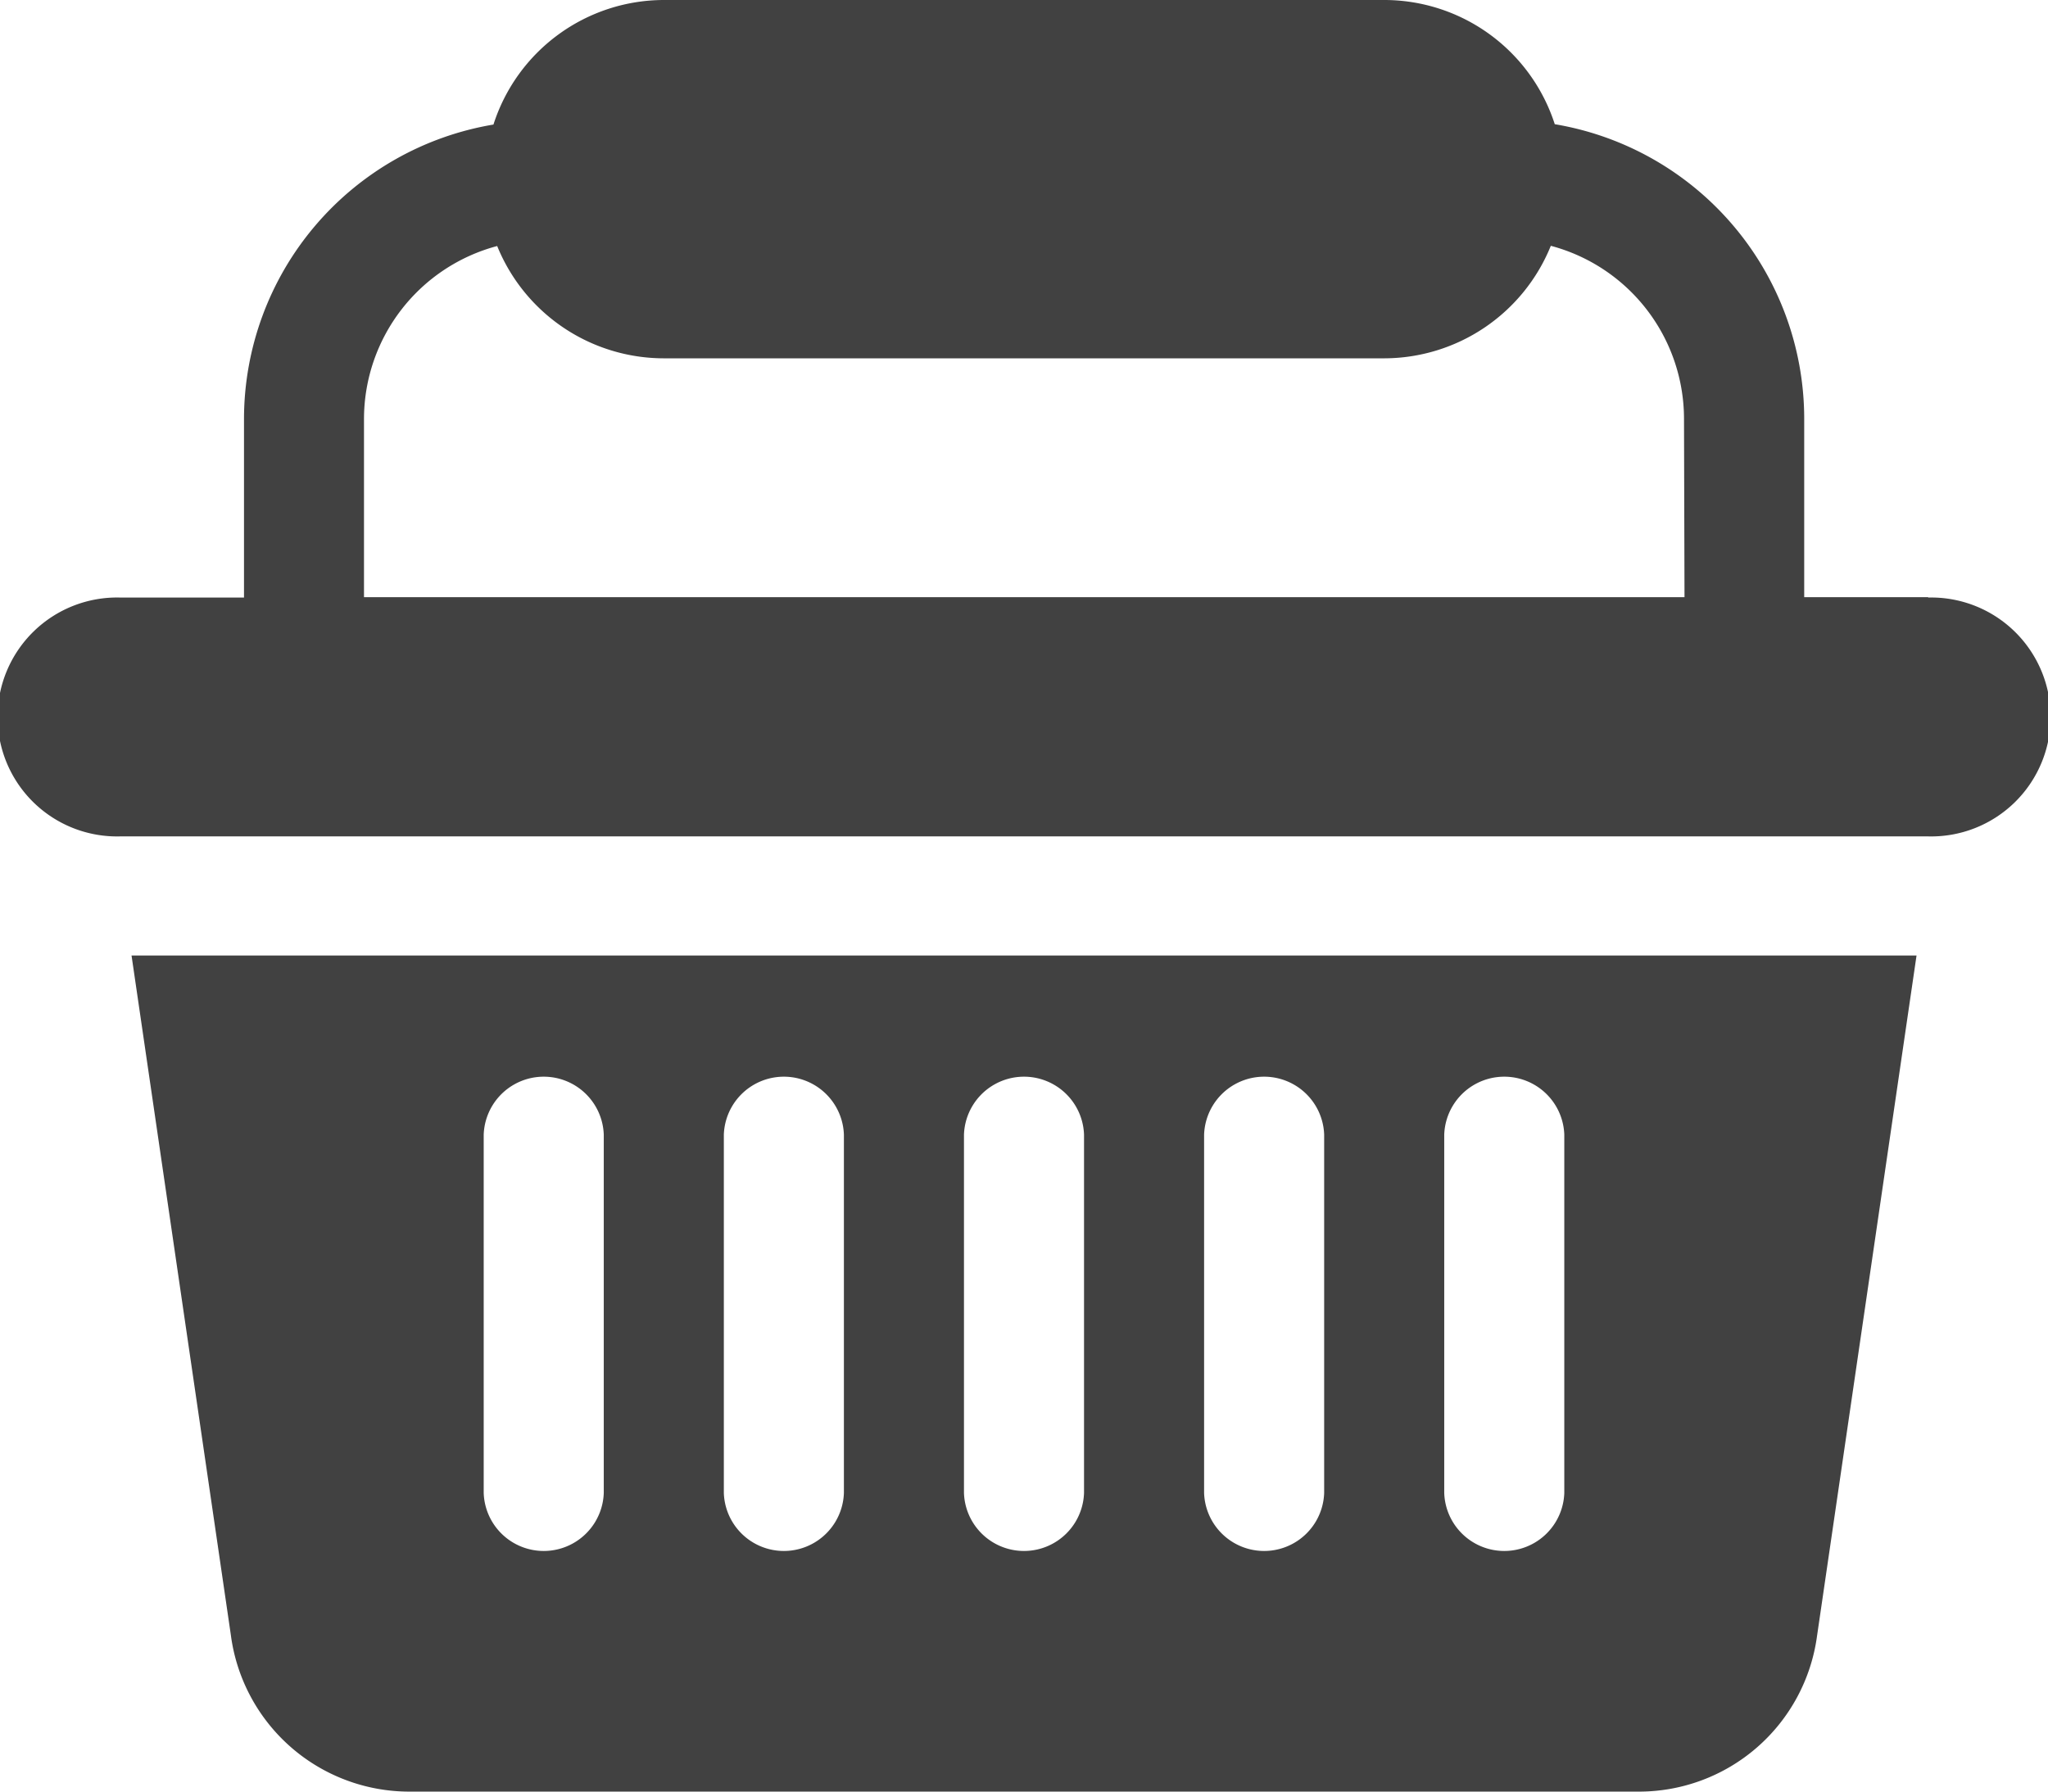
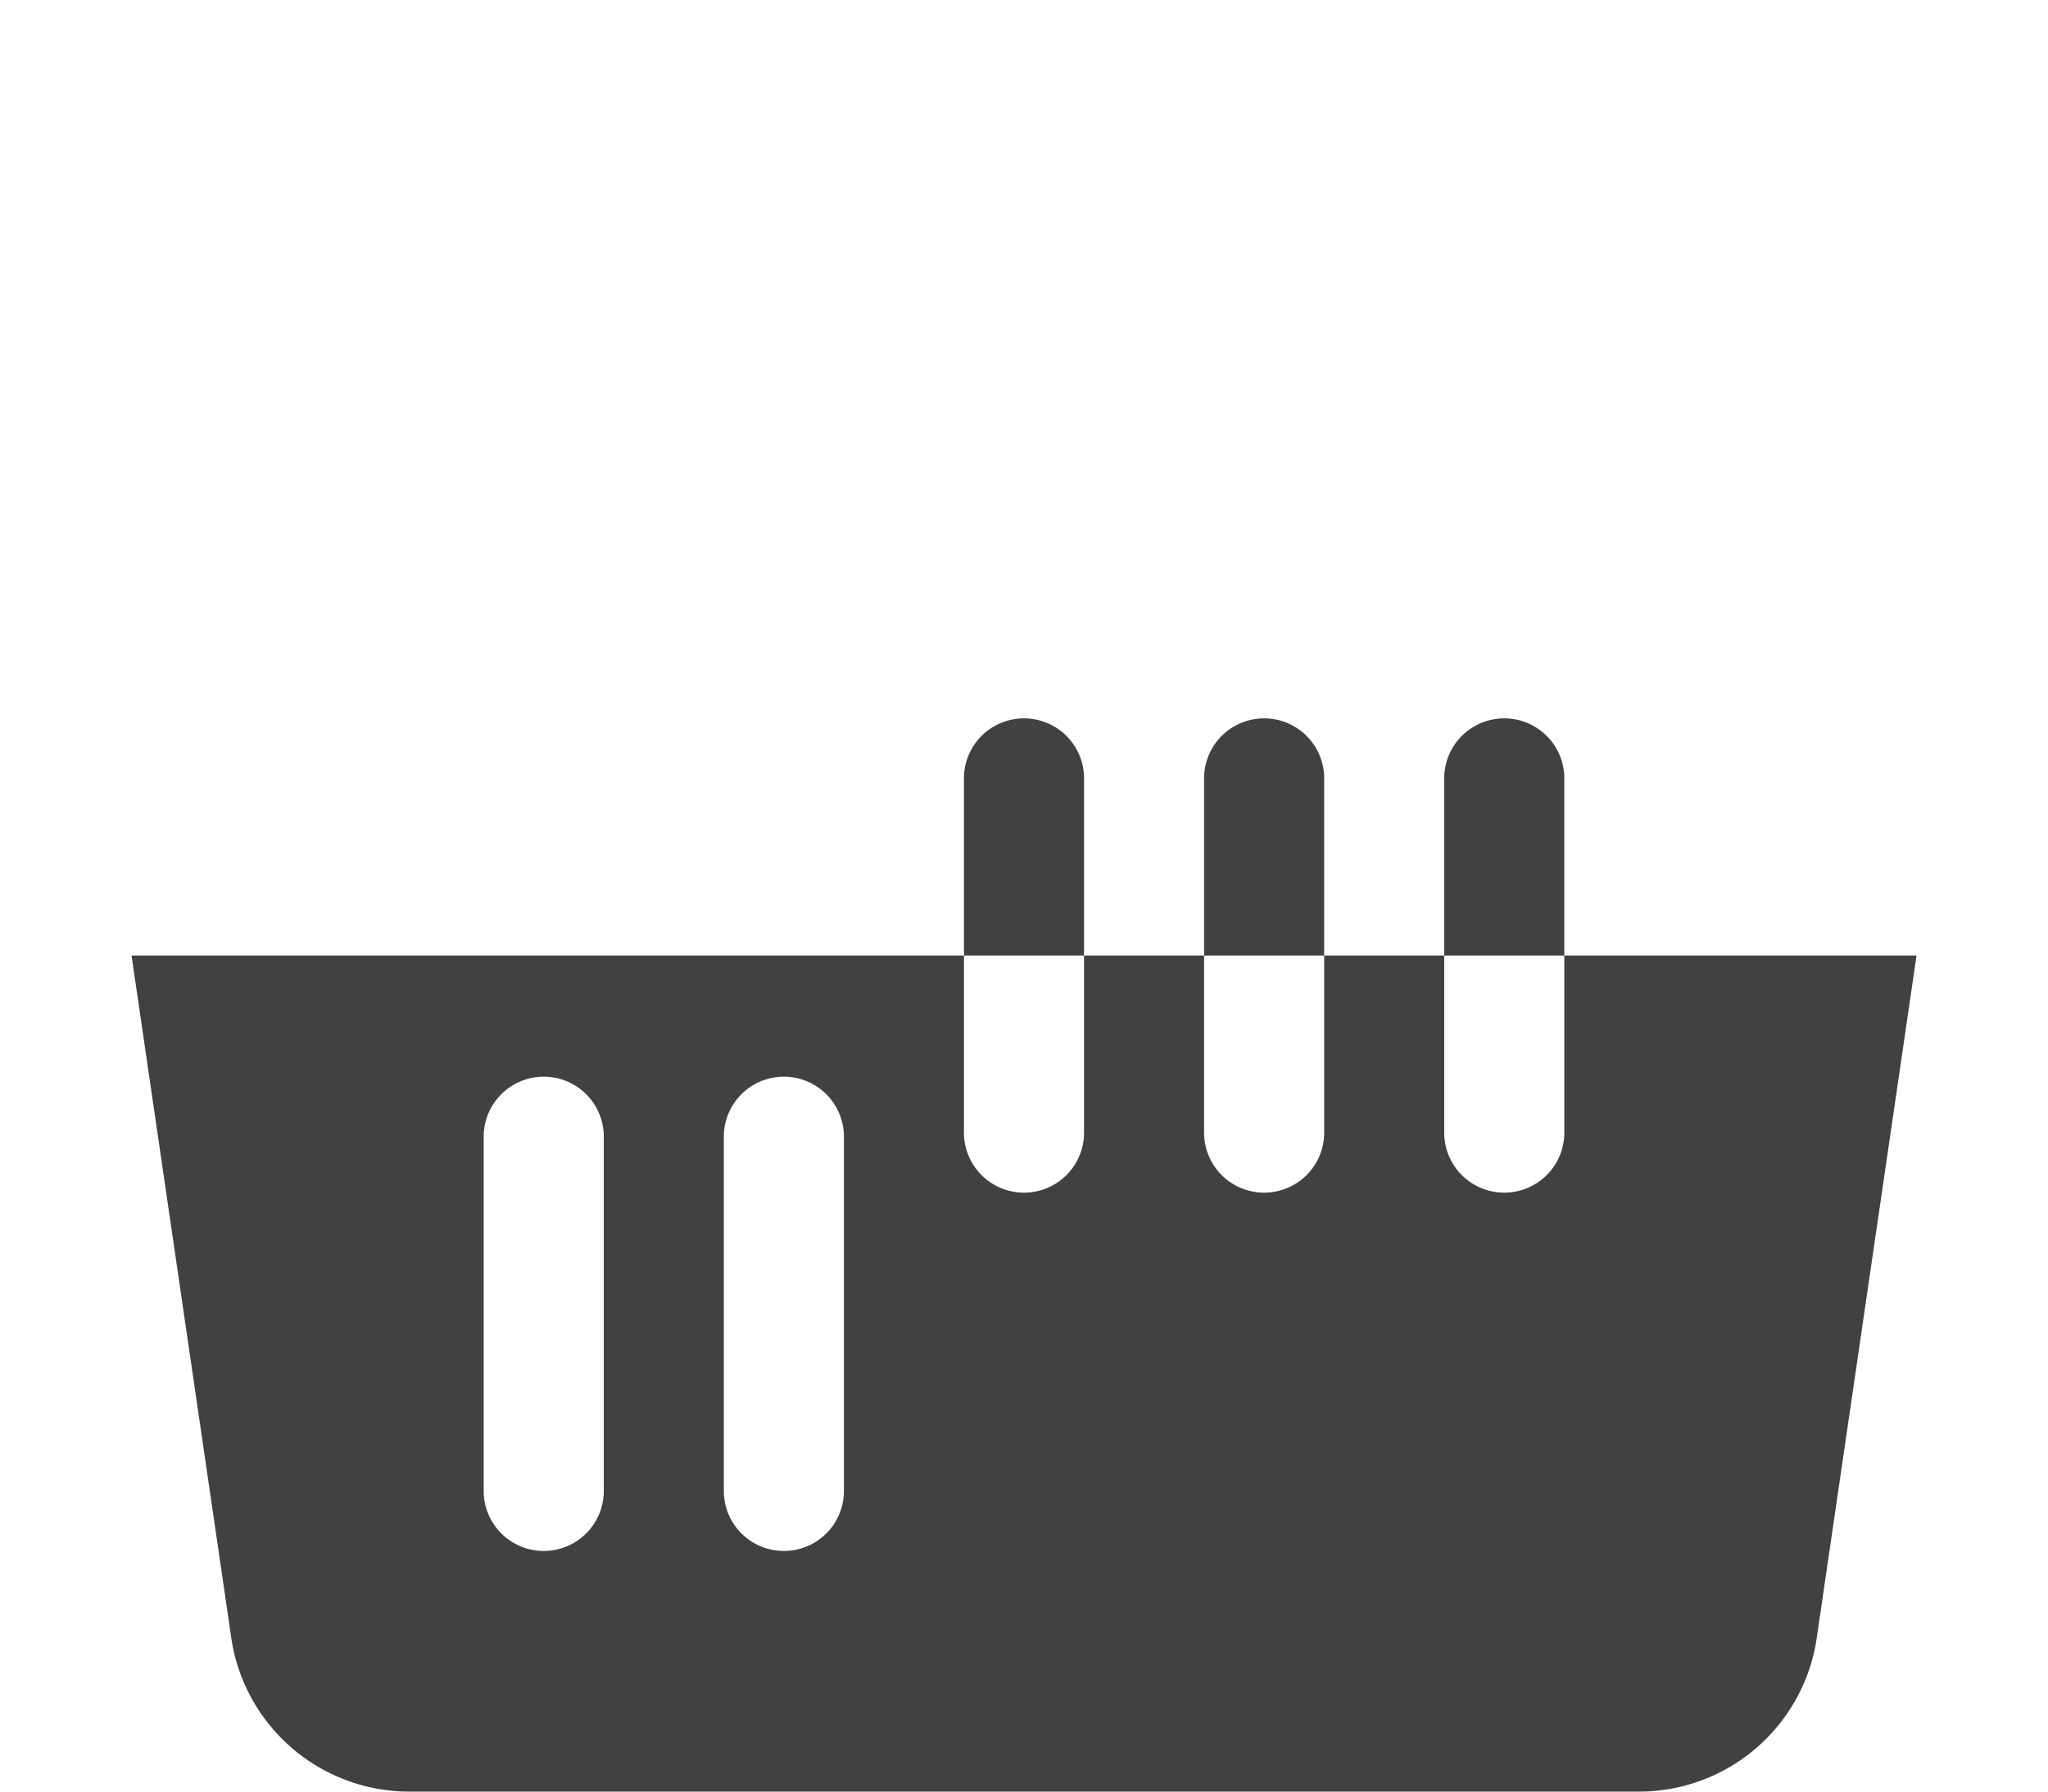
<svg xmlns="http://www.w3.org/2000/svg" width="28.571" height="25" viewBox="0 0 28.571 25">
  <g id="icon-cart" transform="translate(0 -31)">
    <g id="Group_5252" data-name="Group 5252" transform="translate(0 31)">
      <g id="Group_5251" data-name="Group 5251" transform="translate(0 0)">
-         <path id="Path_5212" data-name="Path 5212" d="M26.9,39.333h-1.73v-2.5a4.17,4.17,0,0,0-3.48-4.1A2.5,2.5,0,0,0,19.308,31H9.263a2.5,2.5,0,0,0-2.379,1.738,4.17,4.17,0,0,0-3.48,4.1v2.5H1.674a1.667,1.667,0,1,0,0,3.333H26.9a1.667,1.667,0,1,0,0-3.333Zm-3.4,0H5.078v-2.5a2.5,2.5,0,0,1,1.858-2.4A2.512,2.512,0,0,0,9.263,36H19.308a2.512,2.512,0,0,0,2.327-1.57,2.5,2.5,0,0,1,1.858,2.4Z" transform="translate(0 -31)" fill="#414141" />
-       </g>
+         </g>
    </g>
    <g id="Group_5254" data-name="Group 5254" transform="translate(1.835 44.333)">
      <g id="Group_5253" data-name="Group 5253" transform="translate(0 0)">
-         <path id="Path_5213" data-name="Path 5213" d="M33.027,271l1.385,9.478a2.512,2.512,0,0,0,2.493,2.189H54.05a2.507,2.507,0,0,0,2.491-2.173L57.929,271Zm6.588,7.5a.838.838,0,0,1-1.675,0v-5a.838.838,0,0,1,1.675,0Zm3.35,0a.838.838,0,0,1-1.675,0v-5a.838.838,0,0,1,1.675,0Zm3.35,0a.838.838,0,0,1-1.675,0v-5a.838.838,0,0,1,1.675,0Zm3.35,0a.838.838,0,0,1-1.675,0v-5a.838.838,0,0,1,1.675,0Zm3.35,0a.838.838,0,0,1-1.675,0v-5a.838.838,0,0,1,1.675,0Z" transform="translate(-33.027 -271)" fill="#414141" />
+         <path id="Path_5213" data-name="Path 5213" d="M33.027,271l1.385,9.478a2.512,2.512,0,0,0,2.493,2.189H54.05a2.507,2.507,0,0,0,2.491-2.173L57.929,271Zm6.588,7.5a.838.838,0,0,1-1.675,0v-5a.838.838,0,0,1,1.675,0Zm3.35,0a.838.838,0,0,1-1.675,0v-5a.838.838,0,0,1,1.675,0m3.35,0a.838.838,0,0,1-1.675,0v-5a.838.838,0,0,1,1.675,0Zm3.35,0a.838.838,0,0,1-1.675,0v-5a.838.838,0,0,1,1.675,0Zm3.35,0a.838.838,0,0,1-1.675,0v-5a.838.838,0,0,1,1.675,0Z" transform="translate(-33.027 -271)" fill="#414141" />
      </g>
    </g>
  </g>
</svg>